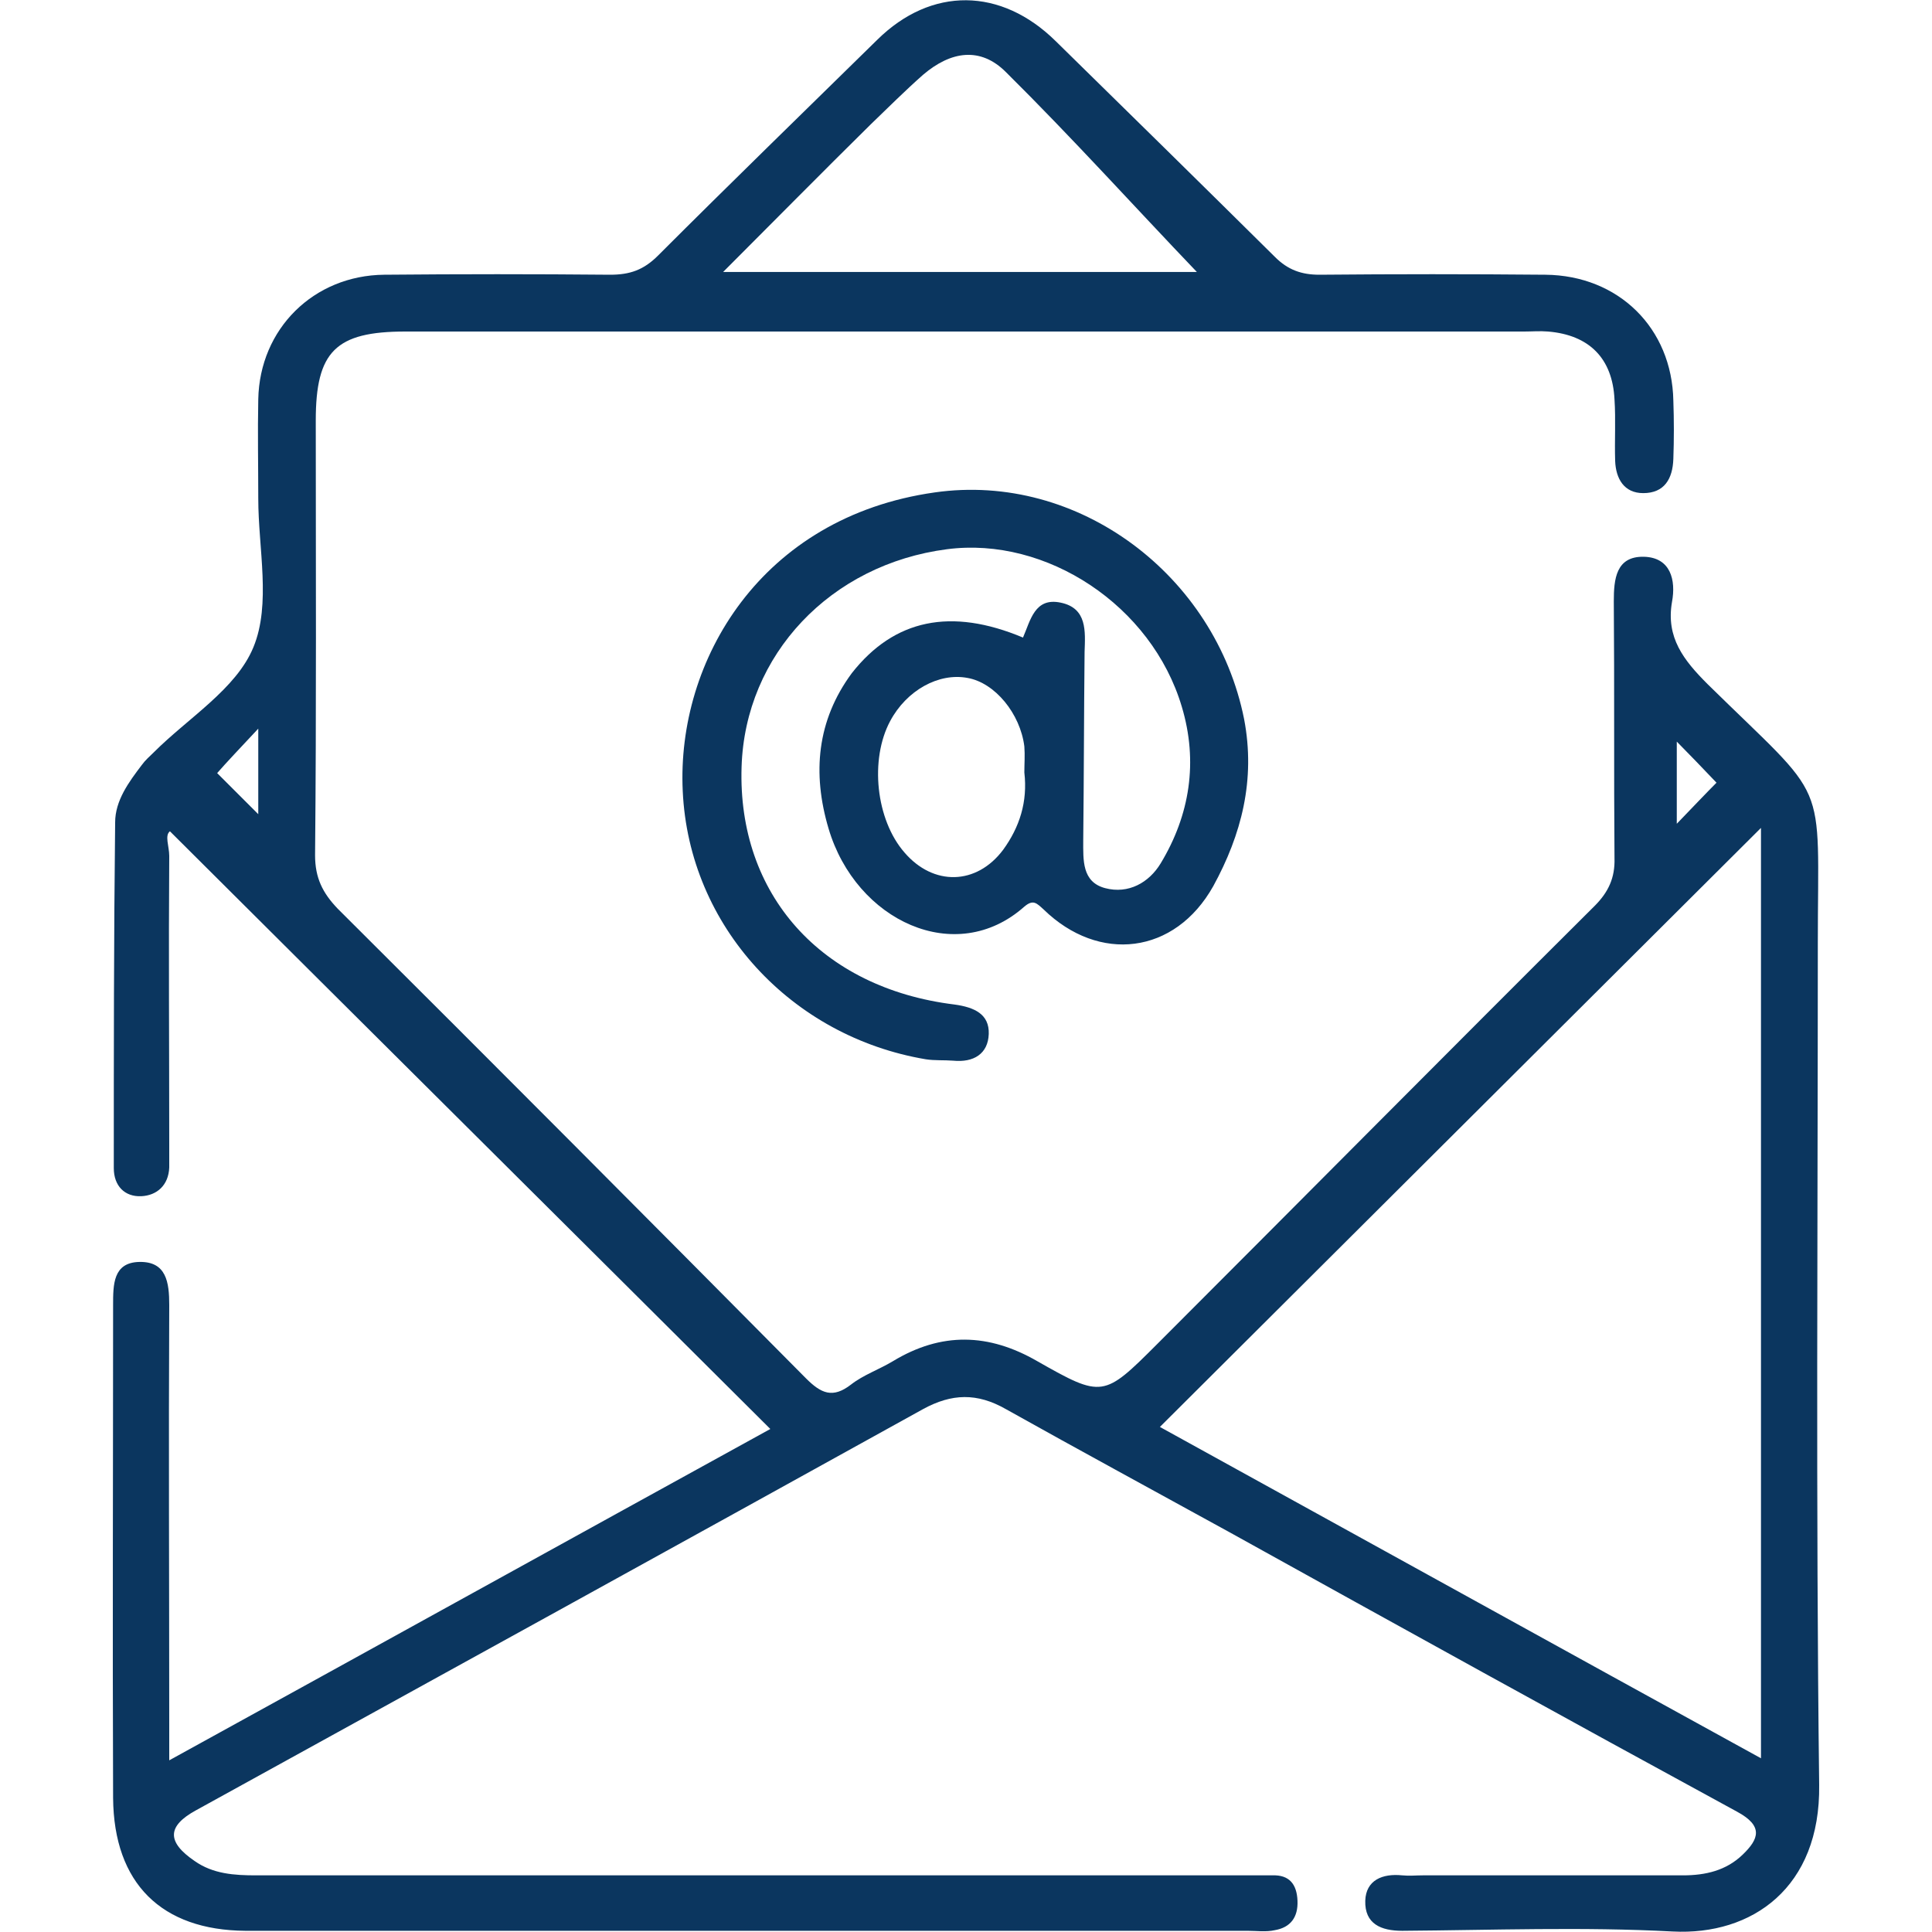
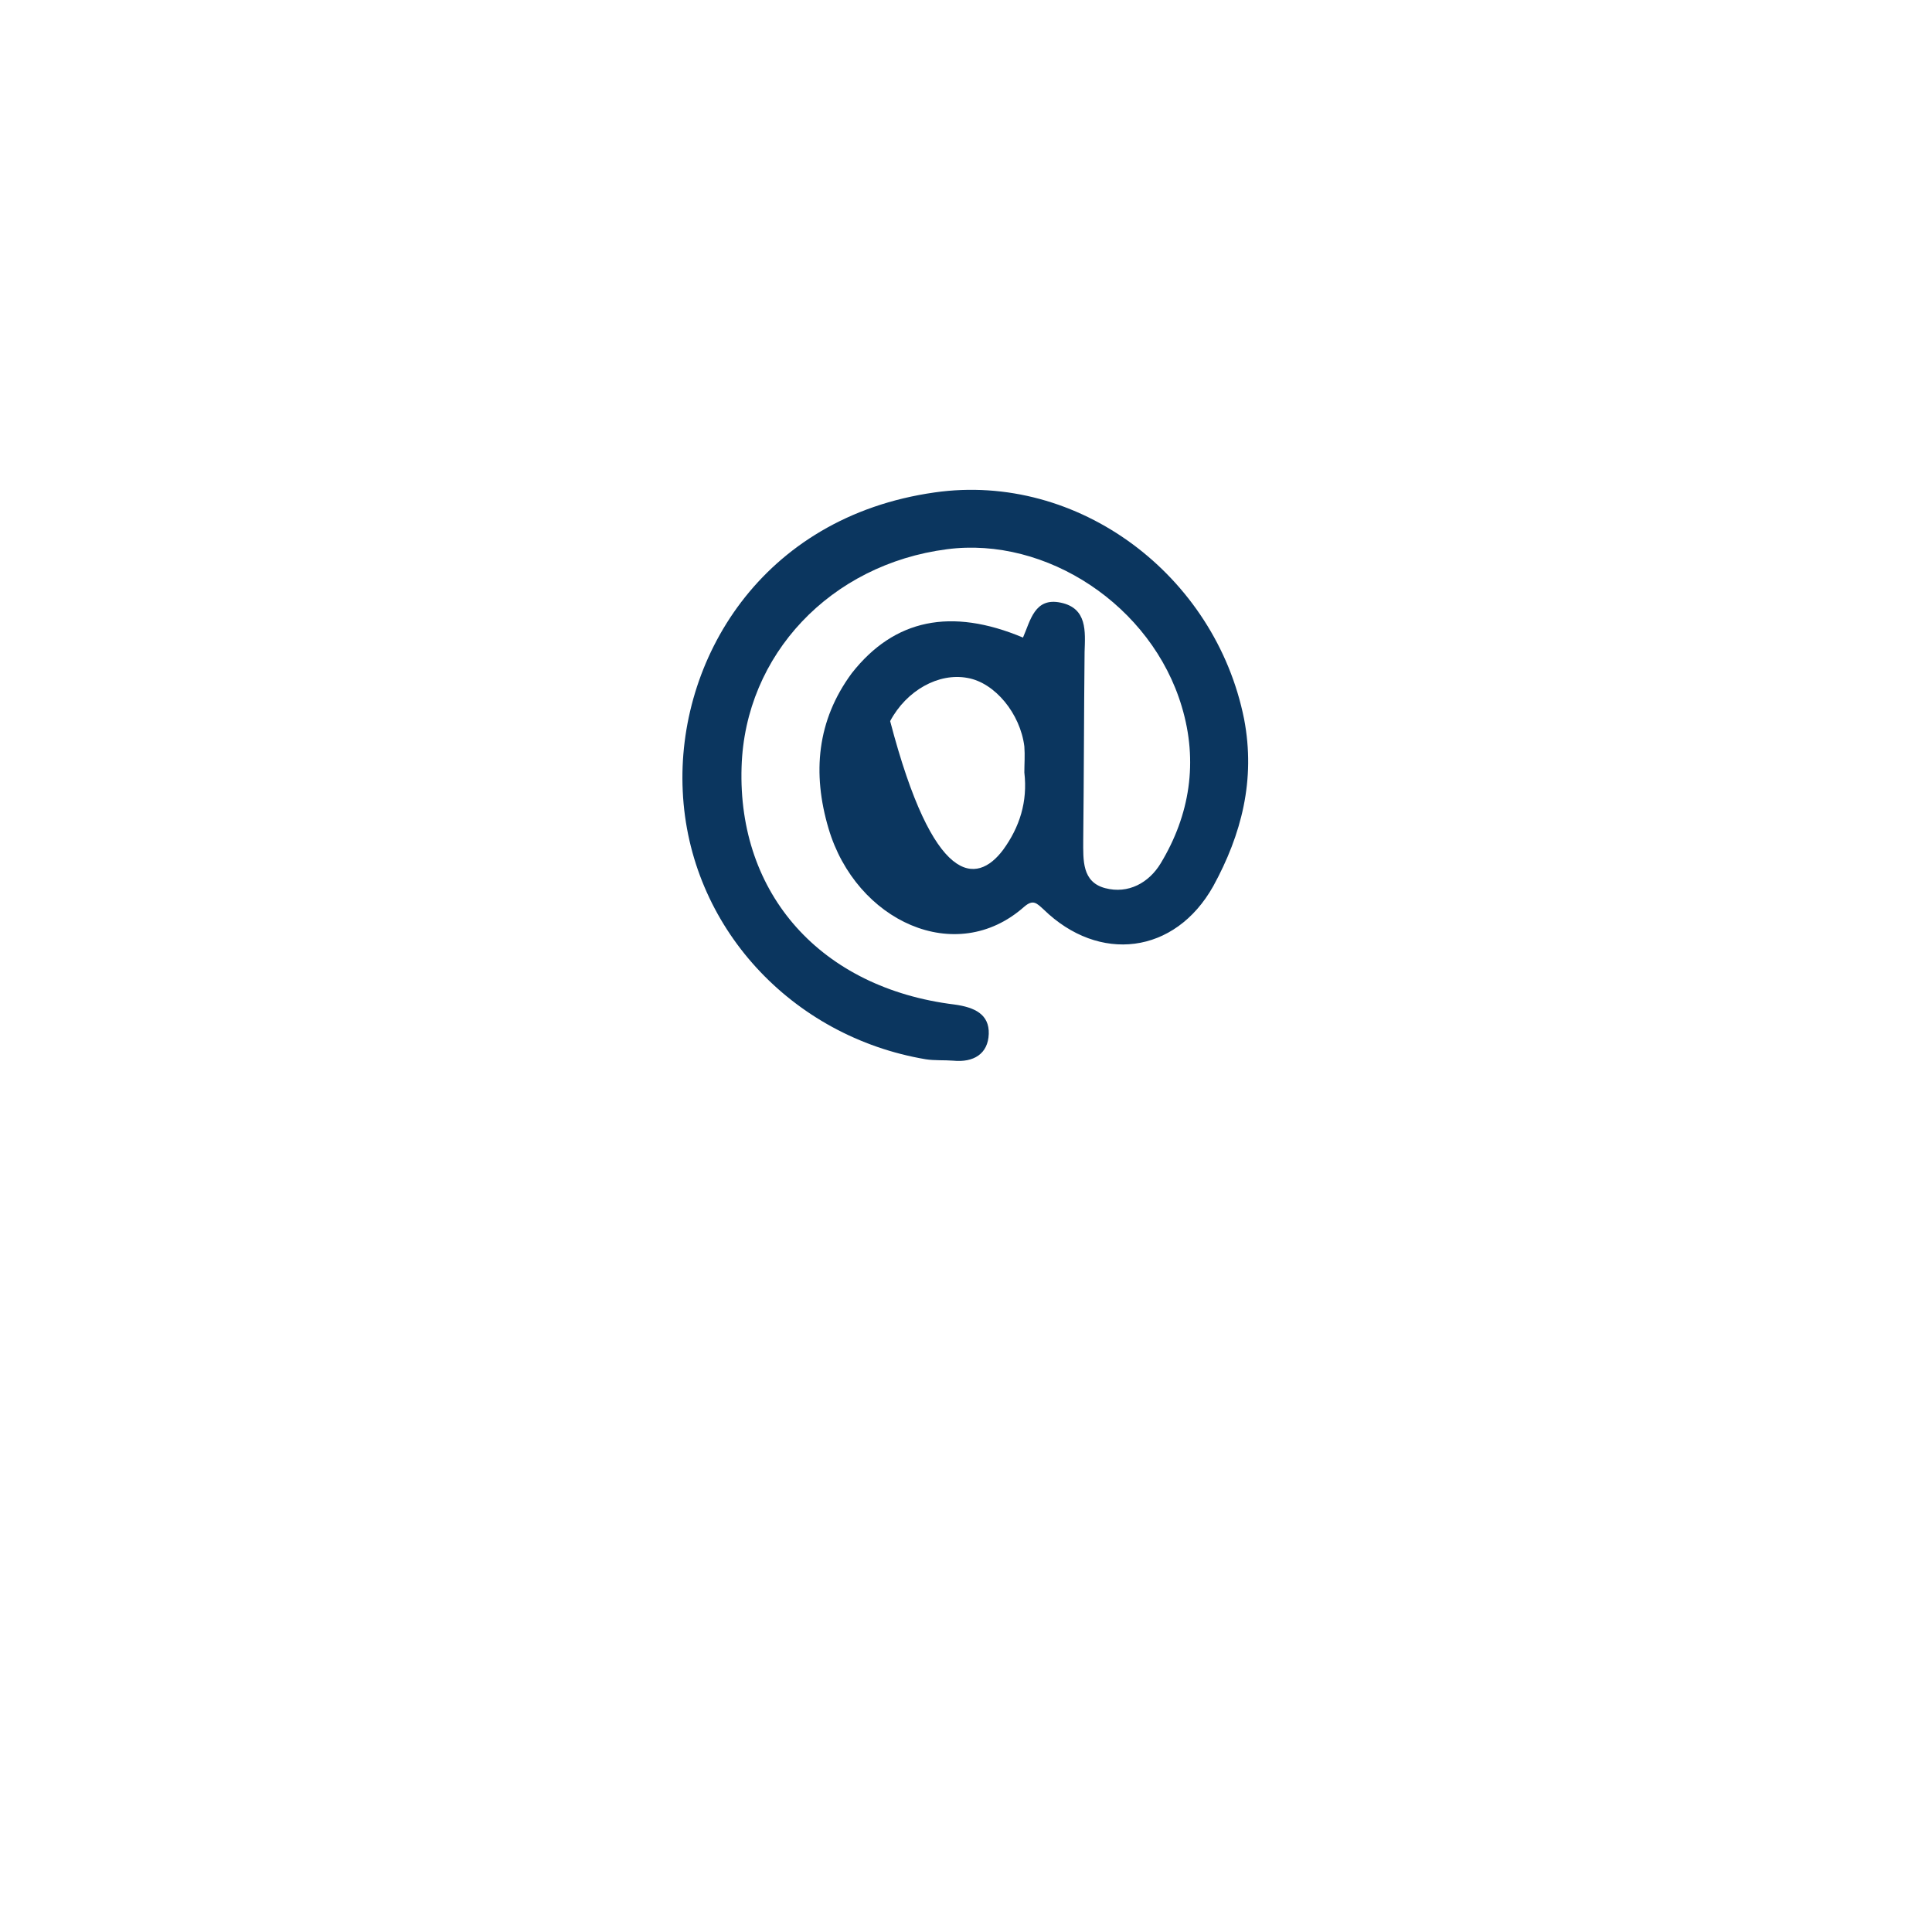
<svg xmlns="http://www.w3.org/2000/svg" width="50" height="50" viewBox="0 0 50 50" fill="none">
-   <path d="M4.38 45.557C9.66 42.652 14.816 39.799 19.936 36.982C14.763 31.826 9.589 26.688 4.398 21.514C4.256 21.62 4.38 21.904 4.38 22.152C4.362 24.633 4.38 27.113 4.38 29.594C4.38 29.806 4.38 30.001 4.38 30.214C4.362 30.674 4.061 30.94 3.654 30.958C3.229 30.976 2.945 30.692 2.945 30.231C2.945 27.255 2.945 24.278 2.98 21.284C2.98 20.717 3.335 20.238 3.671 19.796C3.76 19.672 3.866 19.583 3.973 19.477C4.876 18.573 6.117 17.829 6.559 16.748C7.02 15.632 6.684 14.197 6.684 12.903C6.684 12.053 6.666 11.185 6.684 10.334C6.719 8.509 8.119 7.127 9.944 7.11C11.893 7.092 13.842 7.092 15.79 7.11C16.304 7.11 16.659 6.986 17.031 6.613C18.909 4.735 20.805 2.893 22.701 1.032C24.1 -0.35 25.907 -0.332 27.325 1.068C29.221 2.928 31.116 4.788 32.995 6.649C33.331 6.986 33.686 7.11 34.146 7.11C36.095 7.092 38.044 7.092 39.993 7.11C41.889 7.127 43.271 8.492 43.306 10.37C43.324 10.866 43.324 11.38 43.306 11.876C43.289 12.389 43.076 12.762 42.527 12.762C42.031 12.762 41.818 12.389 41.8 11.929C41.783 11.397 41.818 10.866 41.783 10.334C41.73 9.271 41.127 8.669 40.064 8.58C39.852 8.562 39.657 8.58 39.444 8.58C29.788 8.58 20.149 8.58 10.493 8.58C8.686 8.58 8.172 9.094 8.172 10.883C8.172 14.64 8.19 18.378 8.154 22.134C8.154 22.719 8.349 23.109 8.739 23.516C12.796 27.556 16.836 31.613 20.858 35.671C21.248 36.061 21.549 36.202 22.027 35.83C22.346 35.582 22.754 35.441 23.108 35.228C24.366 34.466 25.588 34.502 26.846 35.228C28.53 36.185 28.565 36.167 29.947 34.785C33.721 31.011 37.477 27.219 41.269 23.445C41.623 23.091 41.8 22.719 41.783 22.205C41.765 19.991 41.783 17.776 41.765 15.561C41.765 14.994 41.818 14.392 42.545 14.409C43.236 14.427 43.377 15.012 43.271 15.579C43.112 16.5 43.572 17.085 44.192 17.705C47.382 20.841 47.045 20.008 47.045 24.42C47.045 31.684 46.992 38.949 47.08 46.195C47.116 48.853 45.344 50.093 43.289 49.987C40.968 49.863 38.629 49.952 36.29 49.969C35.741 49.969 35.316 49.792 35.333 49.19C35.351 48.658 35.776 48.481 36.29 48.534C36.467 48.552 36.645 48.534 36.822 48.534C39.072 48.534 41.304 48.534 43.554 48.534C44.139 48.534 44.671 48.41 45.096 48.002C45.521 47.595 45.645 47.258 44.954 46.886C40.56 44.494 36.202 42.085 31.825 39.657C29.894 38.594 27.963 37.549 26.032 36.468C25.287 36.043 24.632 36.061 23.888 36.468C17.616 39.941 11.343 43.396 5.071 46.851C4.327 47.258 4.309 47.666 5.036 48.162C5.514 48.499 6.063 48.534 6.63 48.534C15.153 48.534 23.693 48.534 32.215 48.534C32.445 48.534 32.693 48.534 32.924 48.534C33.367 48.516 33.562 48.764 33.579 49.19C33.597 49.615 33.402 49.881 32.995 49.952C32.764 50.005 32.516 49.969 32.286 49.969C23.64 49.969 14.993 49.969 6.347 49.969C4.185 49.952 2.945 48.747 2.927 46.532C2.91 42.28 2.927 38.027 2.927 33.775C2.927 33.243 2.927 32.676 3.601 32.659C4.309 32.641 4.38 33.19 4.38 33.775C4.362 37.372 4.38 40.968 4.38 44.583C4.38 44.867 4.38 45.15 4.38 45.557ZM30.018 36.929C35.227 39.799 40.383 42.652 45.574 45.504C45.574 37.425 45.574 29.416 45.574 21.426C40.383 26.599 35.227 31.738 30.018 36.929ZM30.975 7.039C29.38 5.373 27.75 3.566 26.032 1.865C25.376 1.209 24.614 1.316 23.888 1.936C23.427 2.343 22.984 2.786 22.541 3.212C21.283 4.452 20.043 5.71 18.714 7.039C22.984 7.039 27.077 7.039 30.975 7.039ZM6.684 18.857C6.205 19.37 5.851 19.742 5.62 20.008C5.975 20.363 6.347 20.735 6.684 21.071C6.684 20.469 6.684 19.76 6.684 18.857ZM44.423 20.256C44.051 19.866 43.678 19.477 43.395 19.193C43.395 19.778 43.395 20.504 43.395 21.319C43.838 20.859 44.192 20.487 44.423 20.256Z" fill="#0B365F" />
-   <path d="M26.475 16.5C26.669 16.057 26.776 15.455 27.449 15.596C28.14 15.738 28.087 16.341 28.069 16.872C28.052 18.502 28.052 20.114 28.034 21.745C28.034 22.258 27.998 22.825 28.601 22.985C29.203 23.144 29.735 22.843 30.036 22.347C30.798 21.089 31.01 19.707 30.585 18.29C29.806 15.667 27.077 13.878 24.508 14.214C21.496 14.604 19.281 16.943 19.192 19.849C19.086 23.144 21.248 25.572 24.703 25.997C25.217 26.068 25.606 26.245 25.589 26.759C25.571 27.273 25.199 27.503 24.667 27.45C24.437 27.432 24.189 27.45 23.959 27.414C20.486 26.83 17.828 23.977 17.669 20.469C17.509 17.102 19.689 13.382 24.189 12.744C27.91 12.212 31.453 14.888 32.197 18.608C32.499 20.185 32.127 21.603 31.4 22.932C30.408 24.703 28.441 24.934 27.006 23.534C26.829 23.375 26.74 23.268 26.51 23.463C24.738 25.04 22.151 23.835 21.443 21.443C21.017 20.008 21.142 18.644 22.045 17.421C23.144 16.022 24.614 15.72 26.475 16.5ZM26.51 19.991C26.51 19.778 26.528 19.547 26.51 19.317C26.404 18.467 25.748 17.669 25.04 17.545C24.295 17.404 23.463 17.864 23.037 18.662C22.506 19.654 22.665 21.213 23.409 22.064C24.154 22.932 25.27 22.914 25.961 21.993C26.386 21.408 26.599 20.752 26.51 19.991Z" fill="#0B365F" />
+   <path d="M26.475 16.5C26.669 16.057 26.776 15.455 27.449 15.596C28.14 15.738 28.087 16.341 28.069 16.872C28.052 18.502 28.052 20.114 28.034 21.745C28.034 22.258 27.998 22.825 28.601 22.985C29.203 23.144 29.735 22.843 30.036 22.347C30.798 21.089 31.01 19.707 30.585 18.29C29.806 15.667 27.077 13.878 24.508 14.214C21.496 14.604 19.281 16.943 19.192 19.849C19.086 23.144 21.248 25.572 24.703 25.997C25.217 26.068 25.606 26.245 25.589 26.759C25.571 27.273 25.199 27.503 24.667 27.45C24.437 27.432 24.189 27.45 23.959 27.414C20.486 26.83 17.828 23.977 17.669 20.469C17.509 17.102 19.689 13.382 24.189 12.744C27.91 12.212 31.453 14.888 32.197 18.608C32.499 20.185 32.127 21.603 31.4 22.932C30.408 24.703 28.441 24.934 27.006 23.534C26.829 23.375 26.74 23.268 26.51 23.463C24.738 25.04 22.151 23.835 21.443 21.443C21.017 20.008 21.142 18.644 22.045 17.421C23.144 16.022 24.614 15.72 26.475 16.5ZM26.51 19.991C26.51 19.778 26.528 19.547 26.51 19.317C26.404 18.467 25.748 17.669 25.04 17.545C24.295 17.404 23.463 17.864 23.037 18.662C24.154 22.932 25.27 22.914 25.961 21.993C26.386 21.408 26.599 20.752 26.51 19.991Z" fill="#0B365F" />
</svg>